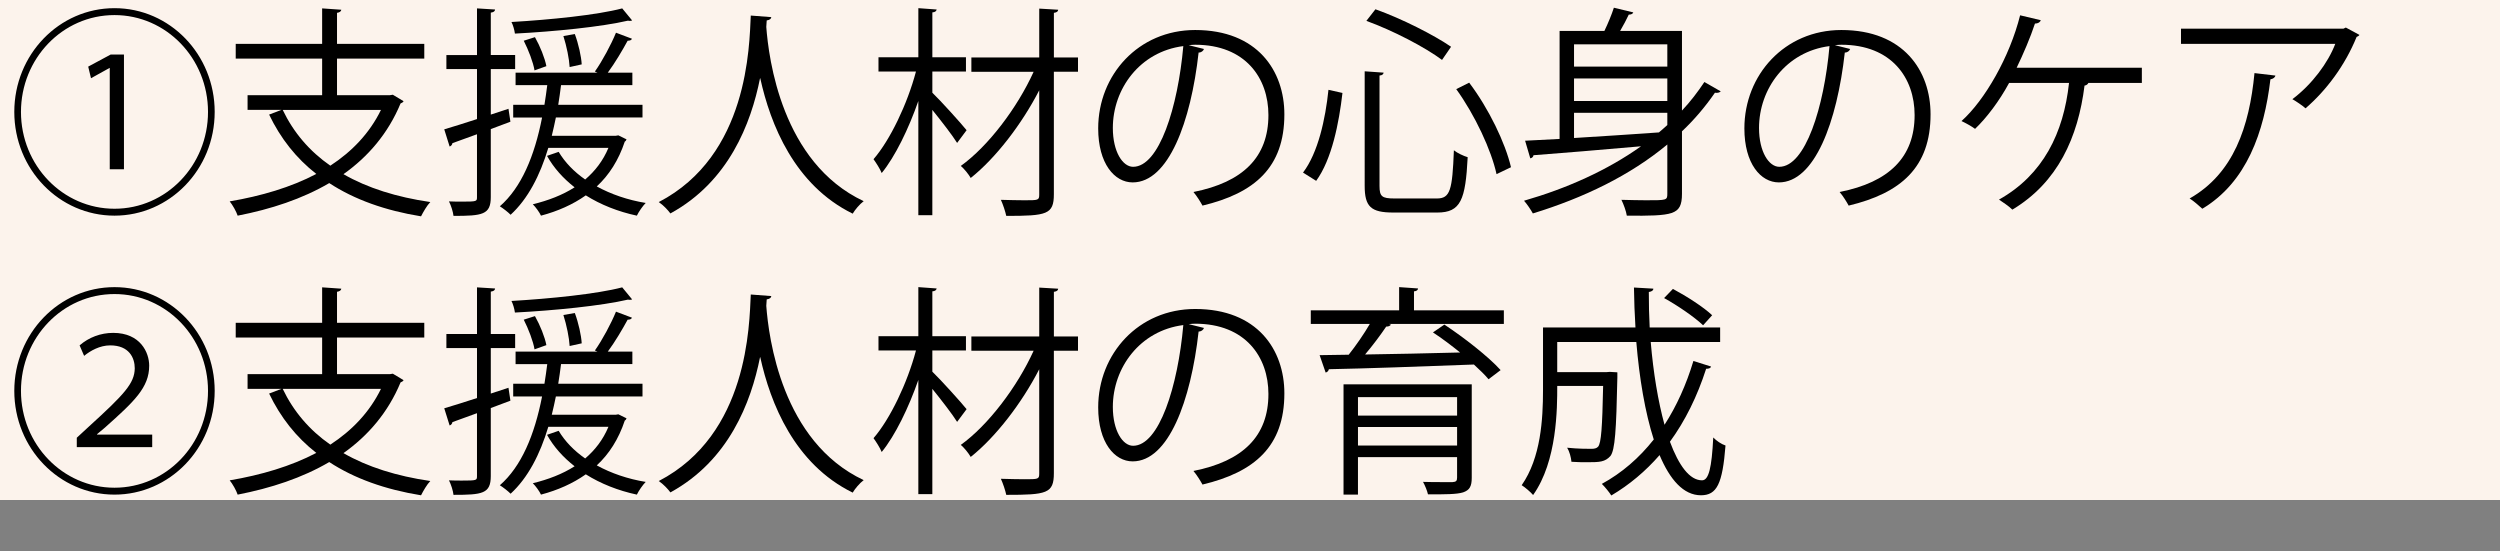
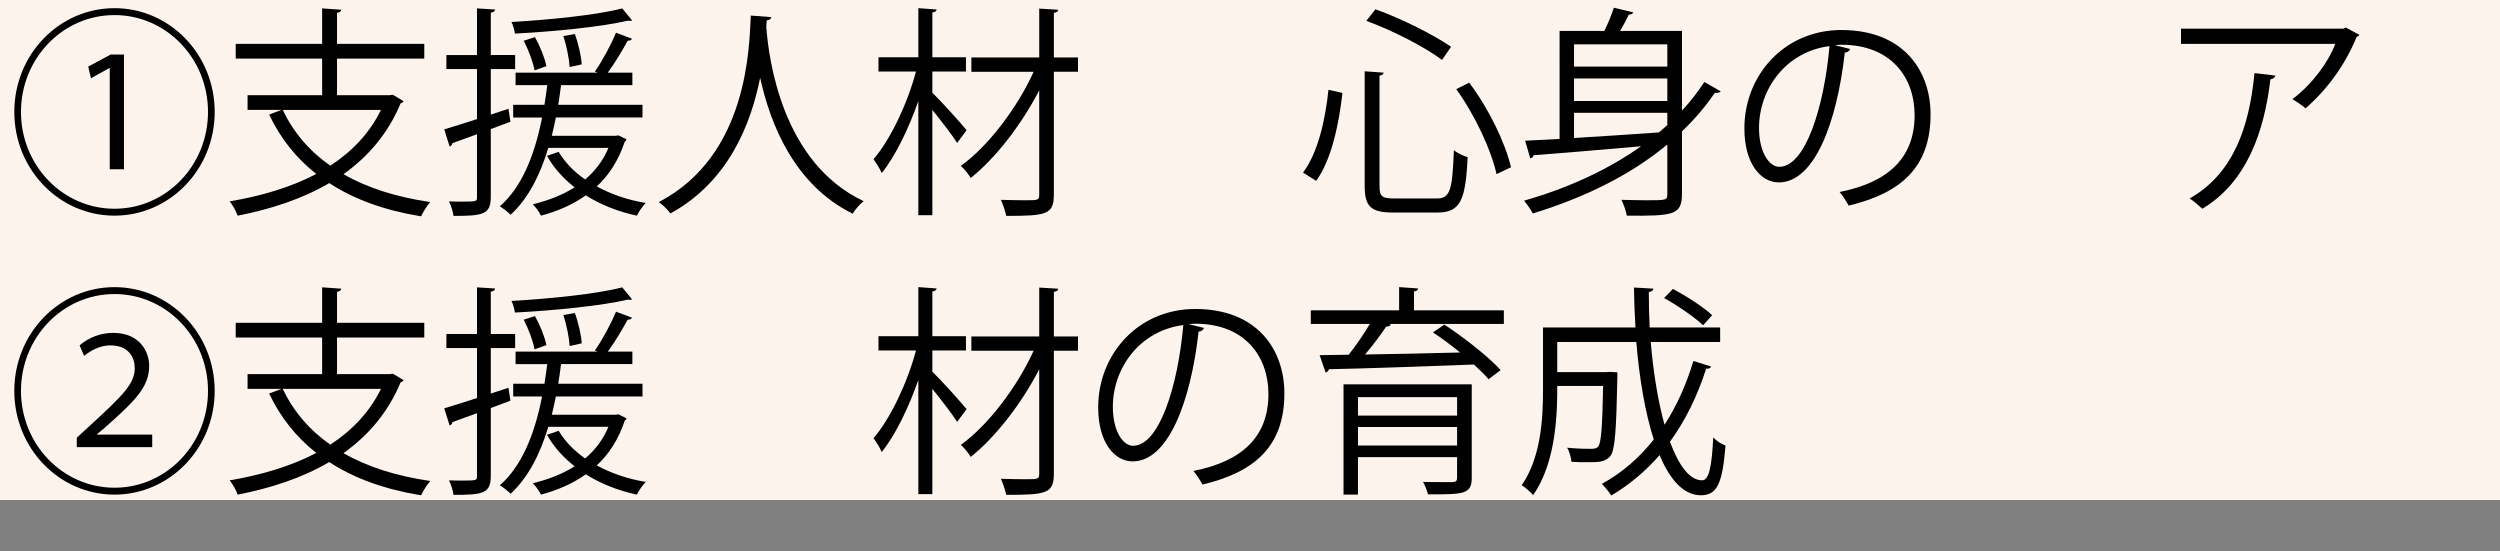
<svg xmlns="http://www.w3.org/2000/svg" id="_レイヤー_2" viewBox="0 0 185 40.797">
  <rect x="0" y="0" width="185" height="40.797" fill="#808080" stroke="none" />
  <defs>
    <style>.cls-1{fill:#fcf3ec;}</style>
  </defs>
  <g id="_レイヤー_6">
    <g id="_レイヤー_24">
      <g id="_レイヤー_11">
        <rect class="cls-1" width="185" height="37" />
        <g>
          <path d="m8.473,15.958c-4.099,0-7.415-3.434-7.415-7.677S4.374.604,8.473.604s7.414,3.434,7.414,7.677c0,4.276-3.349,7.677-7.414,7.677ZM1.552,8.281c0,3.962,3.094,7.166,6.921,7.166s6.92-3.203,6.92-7.166S12.3,1.116,8.473,1.116c-3.859,0-6.921,3.236-6.921,7.165Zm6.57-3.252h-.017l-1.371.76-.207-.859,1.658-.892h.988v8.486h-1.052v-7.496Z" />
          <path d="m29.069,7.01l.797.479c-.048.083-.128.132-.224.165-.925,2.229-2.407,3.946-4.226,5.234,1.771,1.023,3.939,1.701,6.427,2.063-.256.265-.526.743-.686,1.057-2.647-.429-4.928-1.238-6.793-2.46-1.993,1.172-4.321,1.932-6.777,2.411-.096-.297-.383-.809-.59-1.057,2.328-.396,4.528-1.04,6.41-2.031-1.482-1.156-2.646-2.625-3.492-4.392l.909-.347h-2.504v-1.09h5.518v-2.708h-6.395v-1.09h6.395V.621l1.419.099c-.016.116-.111.198-.318.231v2.294h6.458v1.09h-6.458v2.708h3.922l.208-.033Zm-8.148,1.123c.797,1.667,1.978,3.054,3.523,4.127,1.595-1.04,2.902-2.394,3.748-4.127h-7.271Z" />
          <path d="m37.769,9.008l-1.451.545v5.036c0,1.304-.622,1.387-2.759,1.387-.032-.297-.176-.759-.335-1.073.351.017.67.017.957.017,1.116,0,1.116-.017,1.116-.347v-4.639l-1.818.66c-.016.116-.096.215-.207.248l-.398-1.271c.67-.198,1.515-.462,2.424-.76v-3.698h-2.265v-1.04h2.265V.621l1.339.083c-.016.132-.096.198-.318.231v3.137h1.802v1.04h-1.802v3.368l1.308-.429.144.958Zm7.988,1.007l.606.297c-.017.066-.064.132-.128.165-.463,1.387-1.164,2.477-2.073,3.319,1.053.578,2.296,1.007,3.62,1.222-.224.231-.511.644-.654.941-1.387-.297-2.679-.809-3.779-1.502-.956.677-2.072,1.172-3.316,1.502-.111-.248-.414-.66-.605-.842,1.147-.281,2.185-.677,3.093-1.255-.845-.661-1.546-1.437-2.041-2.328l.861-.297c.463.776,1.132,1.469,1.962,2.047.733-.627,1.323-1.387,1.722-2.344h-4.449c-.621,2.064-1.515,3.781-2.79,4.953-.176-.182-.559-.479-.797-.627,1.594-1.387,2.566-3.715,3.125-6.571h-2.137v-.941h2.312c.08-.479.144-.958.208-1.453h-2.344v-.925h6.059l-.191-.083c.542-.759,1.212-2.014,1.562-2.873l1.181.446c-.032.099-.144.148-.319.148-.366.677-.94,1.651-1.467,2.361h1.817v.925h-5.277c-.064.495-.128.974-.208,1.453h6.235v.941h-6.41c-.096.462-.191.908-.303,1.354h4.735l.191-.033Zm1.021-8.503c-.032.017-.096.033-.159.033-.048,0-.096,0-.144-.017-1.978.462-5.485.809-8.371.958-.032-.264-.144-.644-.256-.858,2.839-.165,6.314-.512,8.196-1.007l.733.892Zm-7.191,1.238c.383.677.733,1.552.845,2.146l-.877.313c-.096-.594-.446-1.502-.797-2.196l.829-.264Zm2.95-.231c.271.726.479,1.667.51,2.245l-.893.198c-.032-.594-.224-1.552-.463-2.295l.846-.148Z" />
          <path d="m57.072,1.265c0,.132-.128.215-.335.248l-.032.479c.176,2.328,1.133,10.038,7.208,12.894-.304.231-.638.627-.813.925-4.306-2.113-6.091-6.604-6.841-10.021h-.016c-.67,3.351-2.312,7.644-6.634,10.005-.191-.264-.526-.611-.86-.842,6.648-3.45,6.696-11.573,6.809-13.802l1.515.116Z" />
          <path d="m68.993,6.861c.574.545,2.169,2.312,2.535,2.774l-.701.941c-.335-.545-1.18-1.634-1.834-2.443v7.792h-1.036V7.472c-.718,2.064-1.723,4.128-2.711,5.333-.128-.314-.414-.759-.605-1.024,1.228-1.419,2.503-4.078,3.141-6.488h-2.774v-1.057h2.95V.604l1.355.099c-.017.116-.112.198-.319.215v3.318h2.487v1.057h-2.487v1.568Zm10.779-2.608v1.057h-1.786v9.064c0,1.502-.526,1.602-3.523,1.602-.064-.314-.239-.842-.398-1.189.638.017,1.259.033,1.737.033,1.036,0,1.101,0,1.101-.429v-7.71c-1.292,2.51-3.221,5.019-5.07,6.489-.16-.281-.479-.677-.733-.892,2.024-1.453,4.177-4.292,5.389-6.967h-4.607v-1.057h5.022V.637l1.403.083c-.017.132-.096.198-.319.231v3.302h1.786Z" />
-           <path d="m89.095,3.625c-.063.148-.191.264-.398.264-.574,5.135-2.232,9.609-4.88,9.609-1.339,0-2.551-1.387-2.551-3.996,0-3.962,2.981-7.281,7.176-7.281,4.607,0,6.601,3.021,6.601,6.241,0,3.93-2.2,5.828-6.059,6.753-.144-.265-.415-.71-.67-1.007,3.667-.727,5.549-2.576,5.549-5.696,0-2.724-1.69-5.201-5.421-5.201-.16,0-.335.016-.479.033l1.132.281Zm-1.53-.214c-3.222.413-5.215,3.17-5.215,6.059,0,1.767.733,2.873,1.499,2.873,1.93,0,3.316-4.408,3.716-8.932Z" />
          <path d="m96.424,12.772c1.116-1.469,1.658-3.962,1.882-6.125l1.036.231c-.255,2.212-.781,4.903-1.945,6.505l-.973-.611Zm4.561-7.496l1.403.099c-.017.116-.096.198-.304.215v8.172c0,.776.176.925,1.101.925h3.142c.988,0,1.147-.611,1.26-3.566.271.215.701.413,1.021.512-.16,3.153-.511,4.095-2.249,4.095h-3.253c-1.658,0-2.12-.429-2.12-1.981V5.276Zm5.725-.842c-1.26-.941-3.636-2.179-5.598-2.889l.67-.859c1.945.694,4.321,1.899,5.597,2.774l-.669.974Zm4.034,8.453c-.383-1.767-1.595-4.375-2.982-6.291l.957-.479c1.451,1.915,2.679,4.474,3.094,6.257l-1.068.512Z" />
          <path d="m124.466,8.182c.622-.66,1.164-1.37,1.658-2.113l1.212.694c-.08.083-.239.132-.431.099-.718,1.041-1.53,1.998-2.439,2.856v4.623c0,.842-.191,1.222-.766,1.42-.59.198-1.643.215-3.316.198-.048-.33-.239-.842-.398-1.172.67.017,1.308.033,1.817.033,1.531,0,1.579,0,1.579-.479v-3.648c-2.759,2.295-6.188,3.946-9.95,5.102-.144-.264-.431-.693-.654-.941,3.157-.908,6.155-2.246,8.659-4.029-3.014.264-5.948.512-7.957.661-.016.132-.128.214-.239.231l-.383-1.304,2.552-.132V2.288h3.316c.271-.561.542-1.222.701-1.717l1.436.347c-.032.099-.144.165-.335.165-.159.347-.398.792-.638,1.205h4.576v5.894Zm-1.084-4.903h-6.904v1.651h6.904v-1.651Zm0,4.193v-1.667h-6.904v1.667h6.904Zm-6.904.875v1.865c1.929-.115,4.13-.264,6.282-.413.223-.182.414-.363.622-.545v-.908h-6.904Z" />
          <path d="m136.913,3.625c-.063.148-.191.264-.398.264-.574,5.135-2.232,9.609-4.88,9.609-1.339,0-2.551-1.387-2.551-3.996,0-3.962,2.981-7.281,7.176-7.281,4.607,0,6.601,3.021,6.601,6.241,0,3.93-2.2,5.828-6.059,6.753-.144-.265-.415-.71-.67-1.007,3.667-.727,5.549-2.576,5.549-5.696,0-2.724-1.69-5.201-5.421-5.201-.16,0-.335.016-.479.033l1.132.281Zm-1.53-.214c-3.222.413-5.215,3.17-5.215,6.059,0,1.767.733,2.873,1.499,2.873,1.93,0,3.316-4.408,3.716-8.932Z" />
-           <path d="m158.497,5.012v1.123h-3.954c-.048.099-.144.182-.287.198-.479,3.831-1.978,7.166-5.342,9.18-.255-.248-.686-.545-.988-.743,3.269-1.833,4.783-4.937,5.182-8.635h-4.433c-.733,1.354-1.658,2.575-2.52,3.401-.239-.182-.686-.429-1.004-.578,1.722-1.536,3.571-4.755,4.337-7.826l1.53.363c-.031.116-.175.248-.431.248-.334,1.024-.877,2.279-1.354,3.269h9.264Z" />
          <path d="m174.597,2.585c-.032.066-.128.116-.208.148-.86,2.113-2.232,3.946-3.779,5.283-.238-.214-.686-.512-.973-.677,1.468-1.106,2.647-2.708,3.174-4.095h-11.417v-1.123h12.022l.176-.083,1.005.545Zm-6.219,3.005c-.017.132-.16.248-.367.281-.462,3.896-1.754,7.611-5.039,9.576-.223-.198-.638-.578-.94-.759,3.253-1.85,4.417-5.3,4.8-9.279l1.547.182Z" />
          <path d="m8.473,36.602c-4.099,0-7.415-3.434-7.415-7.677s3.316-7.677,7.415-7.677,7.414,3.434,7.414,7.677c0,4.276-3.349,7.677-7.414,7.677Zm-6.921-7.677c0,3.962,3.094,7.166,6.921,7.166s6.92-3.203,6.92-7.166-3.093-7.165-6.92-7.165c-3.859,0-6.921,3.236-6.921,7.165Zm4.13,4.161v-.693l.894-.826c2.631-2.394,3.38-3.203,3.396-4.309,0-.776-.415-1.7-1.818-1.7-.766,0-1.467.396-1.929.776l-.335-.776c.686-.595,1.562-.925,2.487-.925,2.009,0,2.663,1.453,2.663,2.427,0,1.618-1.101,2.642-3.285,4.59l-.574.479v.033h4.082v.925h-5.581Z" />
          <path d="m29.069,27.653l.797.479c-.048.083-.128.132-.224.165-.925,2.229-2.407,3.946-4.226,5.234,1.771,1.023,3.939,1.701,6.427,2.064-.256.264-.526.743-.686,1.057-2.647-.43-4.928-1.238-6.793-2.46-1.993,1.172-4.321,1.932-6.777,2.411-.096-.297-.383-.809-.59-1.057,2.328-.396,4.528-1.04,6.41-2.031-1.482-1.156-2.646-2.625-3.492-4.392l.909-.347h-2.504v-1.09h5.518v-2.708h-6.395v-1.09h6.395v-2.625l1.419.099c-.016.116-.111.198-.318.231v2.295h6.458v1.09h-6.458v2.708h3.922l.208-.033Zm-8.148,1.123c.797,1.667,1.978,3.054,3.523,4.127,1.595-1.04,2.902-2.394,3.748-4.127h-7.271Z" />
          <path d="m37.769,29.651l-1.451.545v5.036c0,1.304-.622,1.387-2.759,1.387-.032-.297-.176-.76-.335-1.073.351.017.67.017.957.017,1.116,0,1.116-.017,1.116-.347v-4.64l-1.818.661c-.016.116-.096.215-.207.248l-.398-1.271c.67-.198,1.515-.462,2.424-.76v-3.698h-2.265v-1.04h2.265v-3.451l1.339.083c-.016.132-.096.198-.318.231v3.137h1.802v1.04h-1.802v3.368l1.308-.429.144.958Zm7.988,1.007l.606.297c-.017.066-.064.132-.128.165-.463,1.387-1.164,2.477-2.073,3.319,1.053.578,2.296,1.007,3.62,1.222-.224.231-.511.644-.654.941-1.387-.297-2.679-.809-3.779-1.502-.956.677-2.072,1.172-3.316,1.502-.111-.248-.414-.66-.605-.842,1.147-.281,2.185-.677,3.093-1.255-.845-.661-1.546-1.437-2.041-2.328l.861-.297c.463.776,1.132,1.469,1.962,2.047.733-.627,1.323-1.387,1.722-2.344h-4.449c-.621,2.064-1.515,3.781-2.79,4.953-.176-.182-.559-.479-.797-.627,1.594-1.387,2.566-3.715,3.125-6.571h-2.137v-.941h2.312c.08-.479.144-.958.208-1.453h-2.344v-.925h6.059l-.191-.083c.542-.759,1.212-2.014,1.562-2.873l1.181.446c-.032.099-.144.148-.319.148-.366.677-.94,1.651-1.467,2.361h1.817v.925h-5.277c-.064.495-.128.974-.208,1.453h6.235v.941h-6.41c-.096.462-.191.908-.303,1.354h4.735l.191-.033Zm1.021-8.503c-.032.017-.096.033-.159.033-.048,0-.096,0-.144-.017-1.978.462-5.485.809-8.371.958-.032-.264-.144-.644-.256-.858,2.839-.165,6.314-.512,8.196-1.007l.733.892Zm-7.191,1.238c.383.677.733,1.552.845,2.146l-.877.313c-.096-.594-.446-1.502-.797-2.196l.829-.264Zm2.95-.231c.271.726.479,1.667.51,2.245l-.893.198c-.032-.594-.224-1.552-.463-2.295l.846-.148Z" />
-           <path d="m57.072,21.908c0,.132-.128.214-.335.248l-.032.479c.176,2.328,1.133,10.038,7.208,12.894-.304.231-.638.627-.813.925-4.306-2.113-6.091-6.604-6.841-10.021h-.016c-.67,3.352-2.312,7.644-6.634,10.005-.191-.264-.526-.611-.86-.842,6.648-3.451,6.696-11.574,6.809-13.803l1.515.116Z" />
          <path d="m68.993,27.504c.574.545,2.169,2.312,2.535,2.774l-.701.941c-.335-.545-1.18-1.634-1.834-2.443v7.792h-1.036v-8.453c-.718,2.064-1.723,4.128-2.711,5.333-.128-.314-.414-.76-.605-1.023,1.228-1.42,2.503-4.078,3.141-6.489h-2.774v-1.057h2.95v-3.632l1.355.099c-.017.116-.112.198-.319.215v3.318h2.487v1.057h-2.487v1.568Zm10.779-2.608v1.057h-1.786v9.064c0,1.502-.526,1.602-3.523,1.602-.064-.314-.239-.842-.398-1.189.638.017,1.259.033,1.737.033,1.036,0,1.101,0,1.101-.429v-7.71c-1.292,2.51-3.221,5.019-5.07,6.489-.16-.281-.479-.677-.733-.892,2.024-1.453,4.177-4.292,5.389-6.967h-4.607v-1.057h5.022v-3.616l1.403.083c-.017.132-.096.198-.319.231v3.302h1.786Z" />
          <path d="m89.095,24.269c-.063.148-.191.264-.398.264-.574,5.135-2.232,9.609-4.88,9.609-1.339,0-2.551-1.387-2.551-3.996,0-3.962,2.981-7.281,7.176-7.281,4.607,0,6.601,3.021,6.601,6.241,0,3.93-2.2,5.828-6.059,6.752-.144-.264-.415-.709-.67-1.007,3.667-.727,5.549-2.576,5.549-5.696,0-2.724-1.69-5.201-5.421-5.201-.16,0-.335.017-.479.033l1.132.281Zm-1.53-.214c-3.222.413-5.215,3.17-5.215,6.059,0,1.767.733,2.873,1.499,2.873,1.93,0,3.316-4.408,3.716-8.932Z" />
          <path d="m111.285,22.964v1.007h-8.499l.144.049c-.064.099-.176.148-.351.148-.399.594-.989,1.387-1.563,2.064,2.121-.033,4.593-.083,7.032-.148-.653-.528-1.355-1.057-2.009-1.486l.845-.578c1.451.958,3.269,2.377,4.162,3.368l-.894.677c-.271-.33-.653-.693-1.084-1.09-3.938.149-8.101.297-10.731.347-.031.132-.111.215-.239.248l-.446-1.288,2.152-.033c.526-.661,1.133-1.536,1.563-2.278h-4.369v-1.007h6.537v-1.717l1.403.099c-.016.116-.096.198-.303.215v1.403h6.649Zm-2.376,5.481v6.917c0,.627-.159.908-.638,1.073-.479.148-1.308.148-2.6.148-.063-.281-.223-.66-.366-.924.494.017.973.017,1.355.017h.829c.255-.017.335-.083.335-.331v-1.519h-7.335v2.773h-1.068v-8.156h9.487Zm-1.084.941h-7.335v1.37h7.335v-1.37Zm-7.335,3.583h7.335v-1.37h-7.335v1.37Z" />
          <path d="m122.154,25.309c.191,2.262.543,4.392,1.021,6.125.894-1.387,1.611-2.972,2.137-4.722l1.308.413c-.031.115-.159.165-.366.165-.654,2.031-1.547,3.847-2.679,5.398.653,1.75,1.45,2.856,2.375,2.856.495,0,.718-.908.83-3.17.238.248.605.495.908.594-.223,2.84-.638,3.682-1.817,3.682-1.292,0-2.296-1.156-3.062-2.972-1.036,1.189-2.232,2.196-3.572,2.988-.144-.231-.479-.644-.701-.858,1.482-.809,2.759-1.915,3.843-3.286-.638-1.981-1.068-4.523-1.292-7.215h-5.852v2.229h3.667l.224-.017.559.033v.379c-.08,3.946-.176,5.366-.511,5.812-.398.446-.813.462-1.674.462-.367,0-.782,0-1.212-.033-.032-.331-.144-.76-.319-1.041.781.083,1.515.083,1.786.083.223,0,.398-.033.51-.165.224-.28.304-1.403.367-4.491h-3.396c0,1.635,0,5.564-1.786,8.074-.175-.215-.605-.578-.845-.727,1.419-2.031,1.578-4.887,1.578-7.05v-4.623h6.841c-.063-.974-.096-1.964-.111-2.955l1.435.083c0,.132-.111.215-.335.248,0,.875.017,1.767.064,2.625h5.214v1.073h-5.135Zm1.643-3.929c1.021.545,2.28,1.354,2.902,1.948l-.67.743c-.622-.594-1.865-1.453-2.886-2.014l.653-.677Z" />
        </g>
      </g>
    </g>
  </g>
</svg>